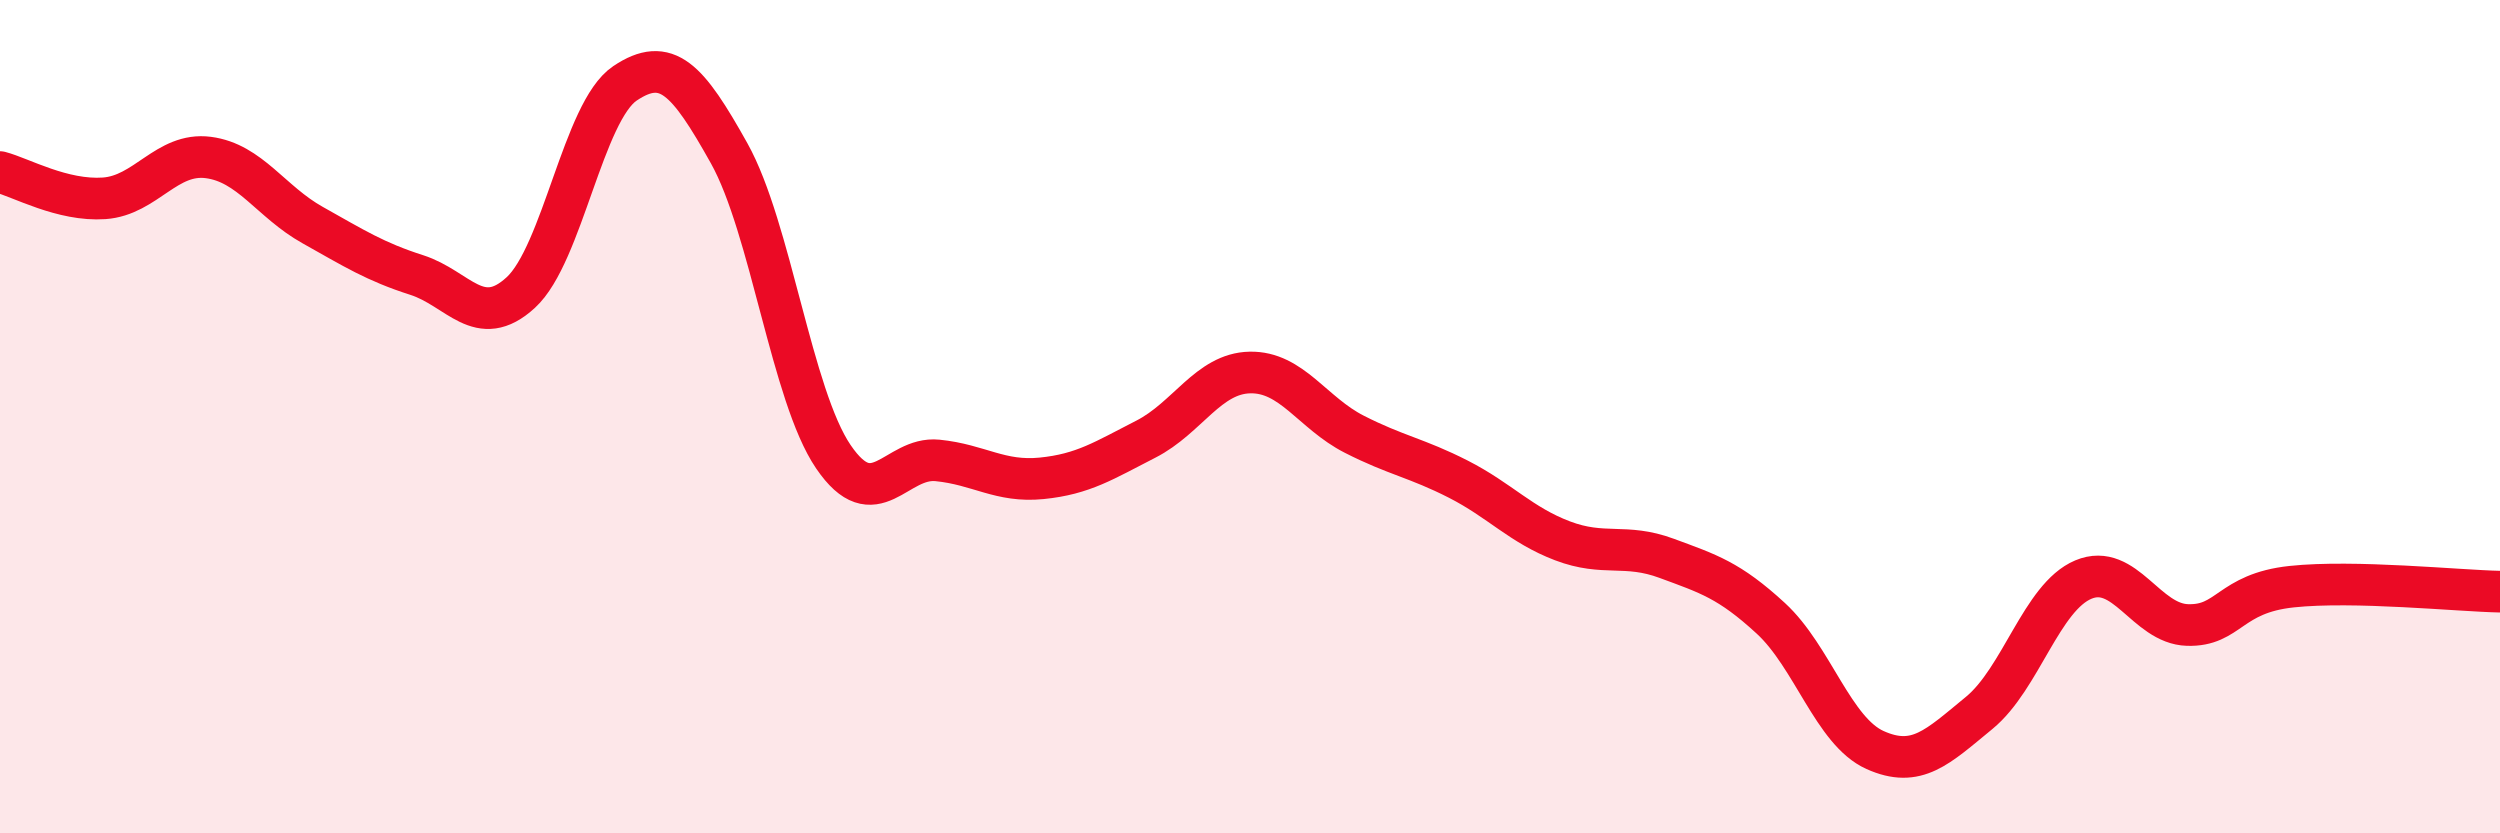
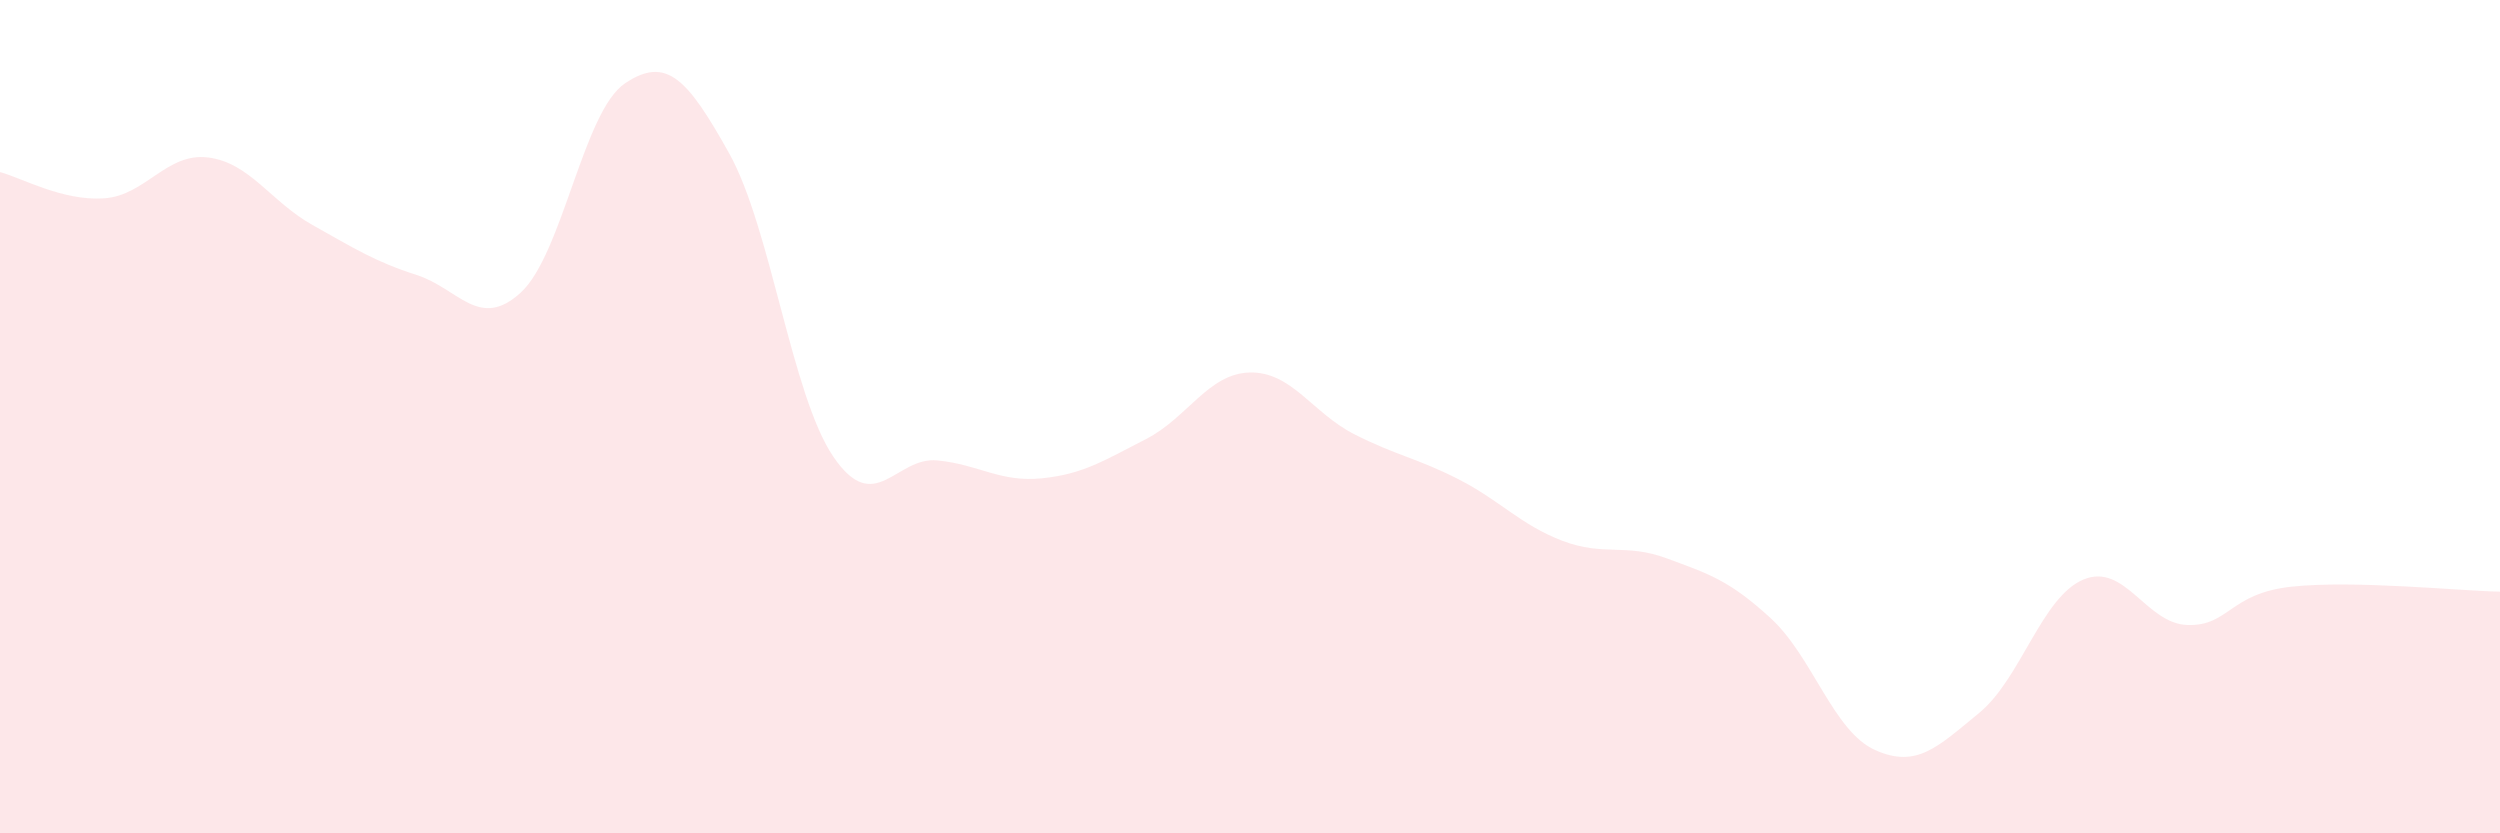
<svg xmlns="http://www.w3.org/2000/svg" width="60" height="20" viewBox="0 0 60 20">
  <path d="M 0,4.13 C 0.5,4.26 1.5,4.83 2.5,4.76 C 3.5,4.69 4,3.65 5,3.78 C 6,3.91 6.5,4.84 7.5,5.4 C 8.5,5.96 9,6.28 10,6.6 C 11,6.92 11.5,7.94 12.5,7.02 C 13.5,6.1 14,2.67 15,2 C 16,1.33 16.5,1.89 17.5,3.68 C 18.5,5.47 19,9.49 20,10.96 C 21,12.43 21.5,10.95 22.5,11.05 C 23.5,11.15 24,11.58 25,11.48 C 26,11.38 26.5,11.05 27.5,10.54 C 28.5,10.03 29,8.96 30,8.94 C 31,8.92 31.5,9.91 32.5,10.42 C 33.5,10.93 34,10.99 35,11.5 C 36,12.01 36.5,12.6 37.5,12.98 C 38.5,13.36 39,13.03 40,13.4 C 41,13.77 41.5,13.92 42.5,14.84 C 43.5,15.76 44,17.55 45,18 C 46,18.45 46.5,17.93 47.5,17.11 C 48.5,16.29 49,14.33 50,13.91 C 51,13.49 51.5,14.97 52.5,15 C 53.5,15.03 53.5,14.24 55,14.08 C 56.5,13.92 59,14.18 60,14.2L60 20L0 20Z" fill="#EB0A25" opacity="0.1" stroke-linecap="round" stroke-linejoin="round" />
-   <path d="M 0,4.13 C 0.5,4.26 1.5,4.83 2.5,4.76 C 3.5,4.69 4,3.65 5,3.78 C 6,3.91 6.5,4.84 7.5,5.4 C 8.5,5.96 9,6.28 10,6.6 C 11,6.92 11.5,7.94 12.5,7.02 C 13.5,6.1 14,2.67 15,2 C 16,1.33 16.5,1.89 17.5,3.68 C 18.5,5.47 19,9.49 20,10.96 C 21,12.43 21.5,10.95 22.5,11.05 C 23.5,11.15 24,11.58 25,11.48 C 26,11.38 26.5,11.05 27.5,10.54 C 28.5,10.03 29,8.96 30,8.94 C 31,8.92 31.5,9.91 32.5,10.42 C 33.5,10.93 34,10.99 35,11.5 C 36,12.01 36.5,12.6 37.5,12.98 C 38.5,13.36 39,13.03 40,13.4 C 41,13.77 41.5,13.92 42.5,14.84 C 43.5,15.76 44,17.55 45,18 C 46,18.45 46.5,17.93 47.5,17.11 C 48.5,16.29 49,14.33 50,13.91 C 51,13.49 51.5,14.97 52.5,15 C 53.5,15.03 53.5,14.24 55,14.08 C 56.5,13.92 59,14.18 60,14.2" stroke="#EB0A25" stroke-width="1" fill="none" stroke-linecap="round" stroke-linejoin="round" />
</svg>